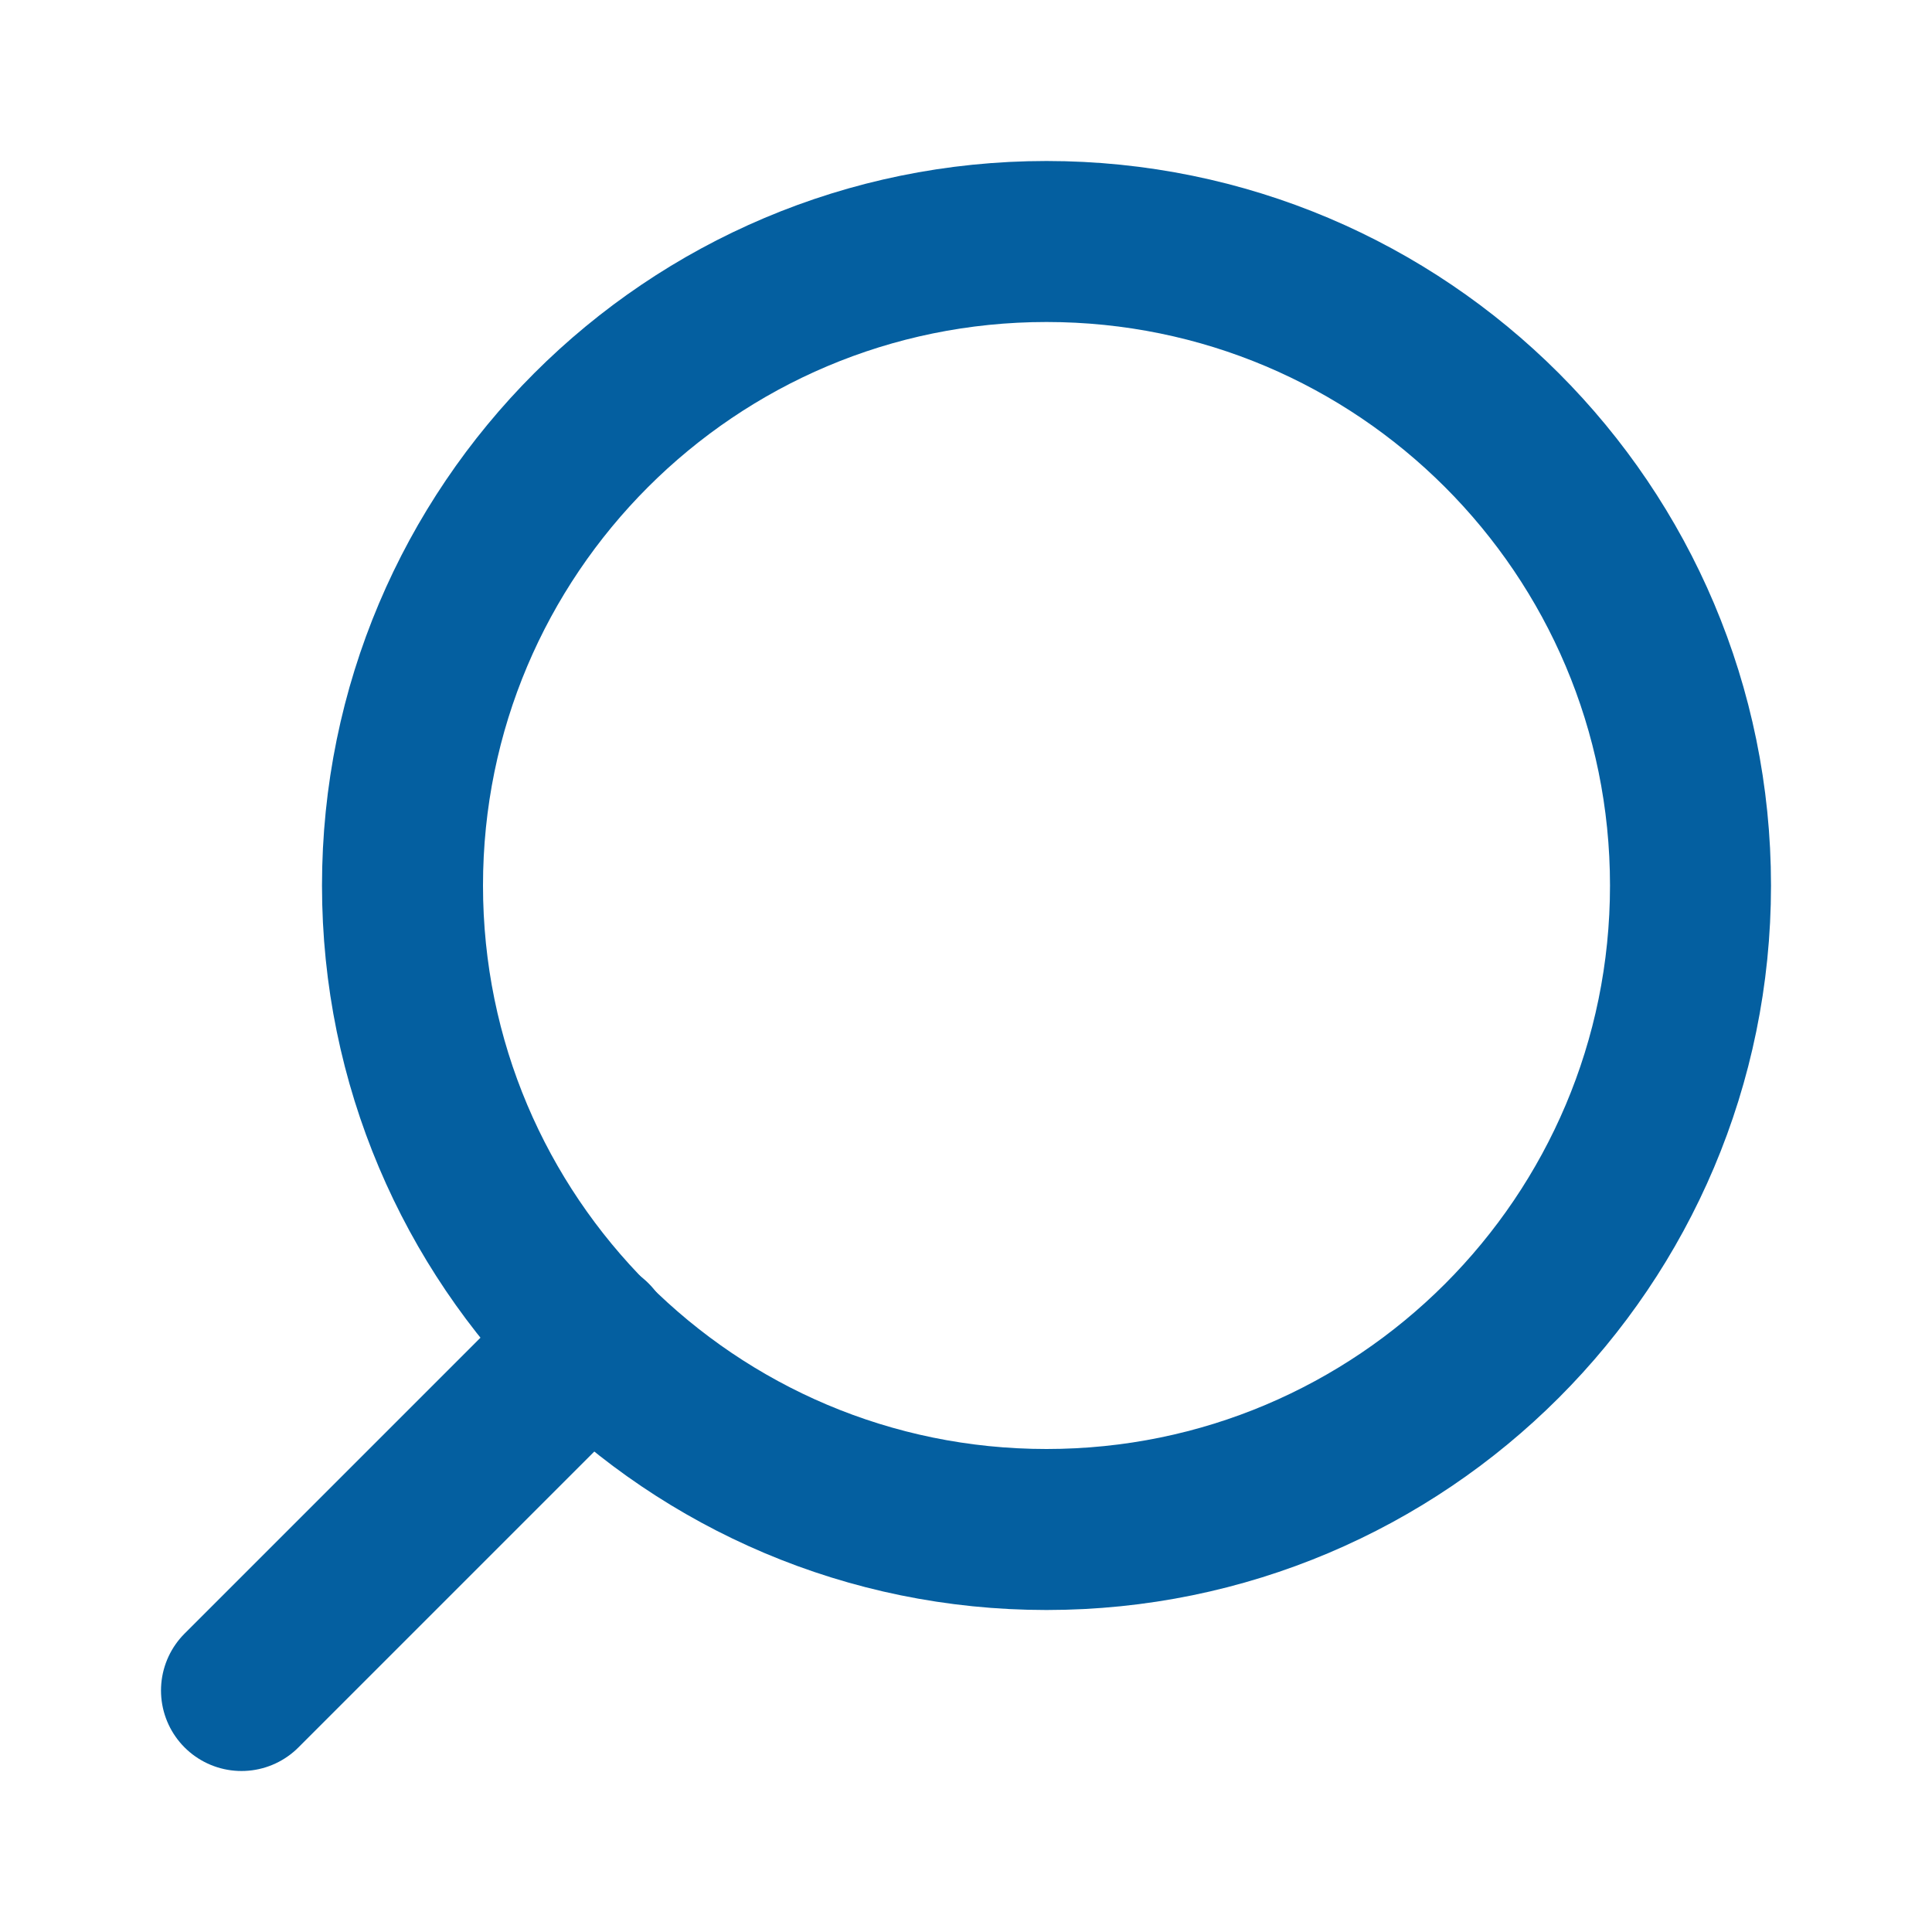
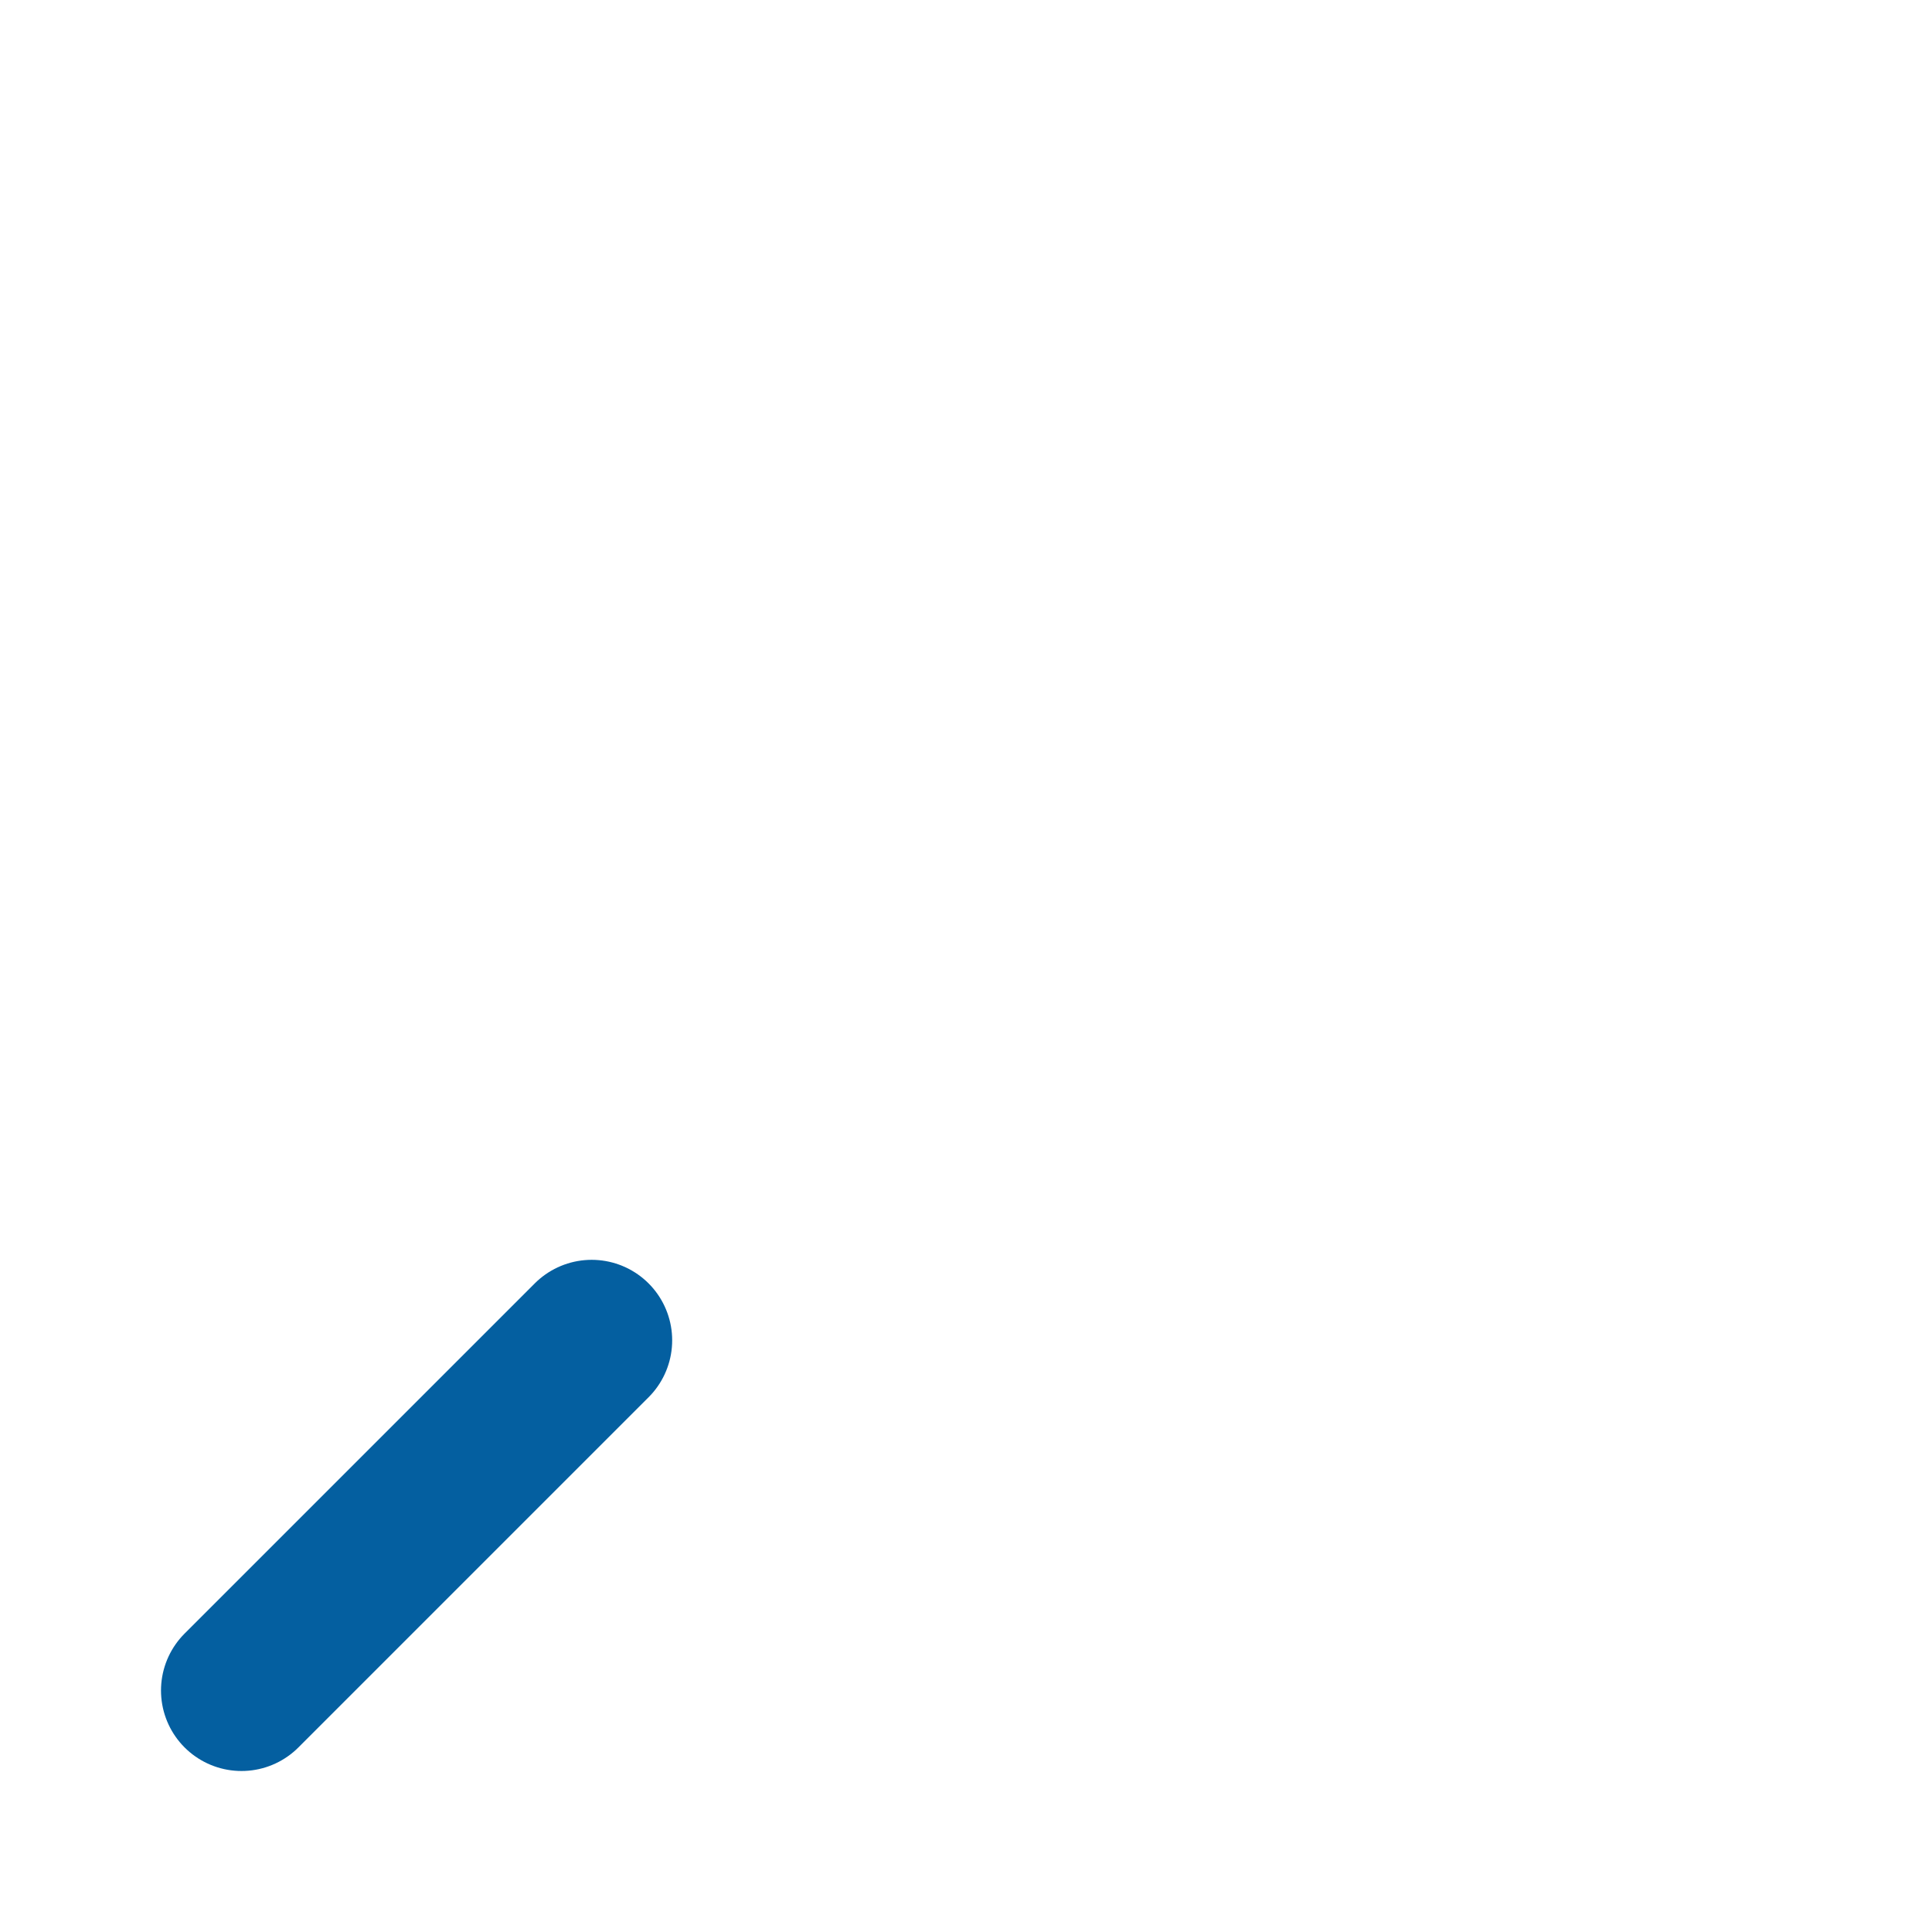
<svg xmlns="http://www.w3.org/2000/svg" width="24" height="24" viewBox="0 0 24 24" fill="none">
-   <path d="M13 19C8.582 19 5 15.418 5 11C5 6.582 8.582 3 13 3C17.418 3 21 6.582 21 11C21 15.418 17.418 19 13 19Z" stroke="#045FA0" stroke-width="2" stroke-linecap="round" stroke-linejoin="round" />
  <path d="M3 21L7.35 16.65" stroke="#045FA0" stroke-width="2" stroke-linecap="round" stroke-linejoin="round" />
</svg>